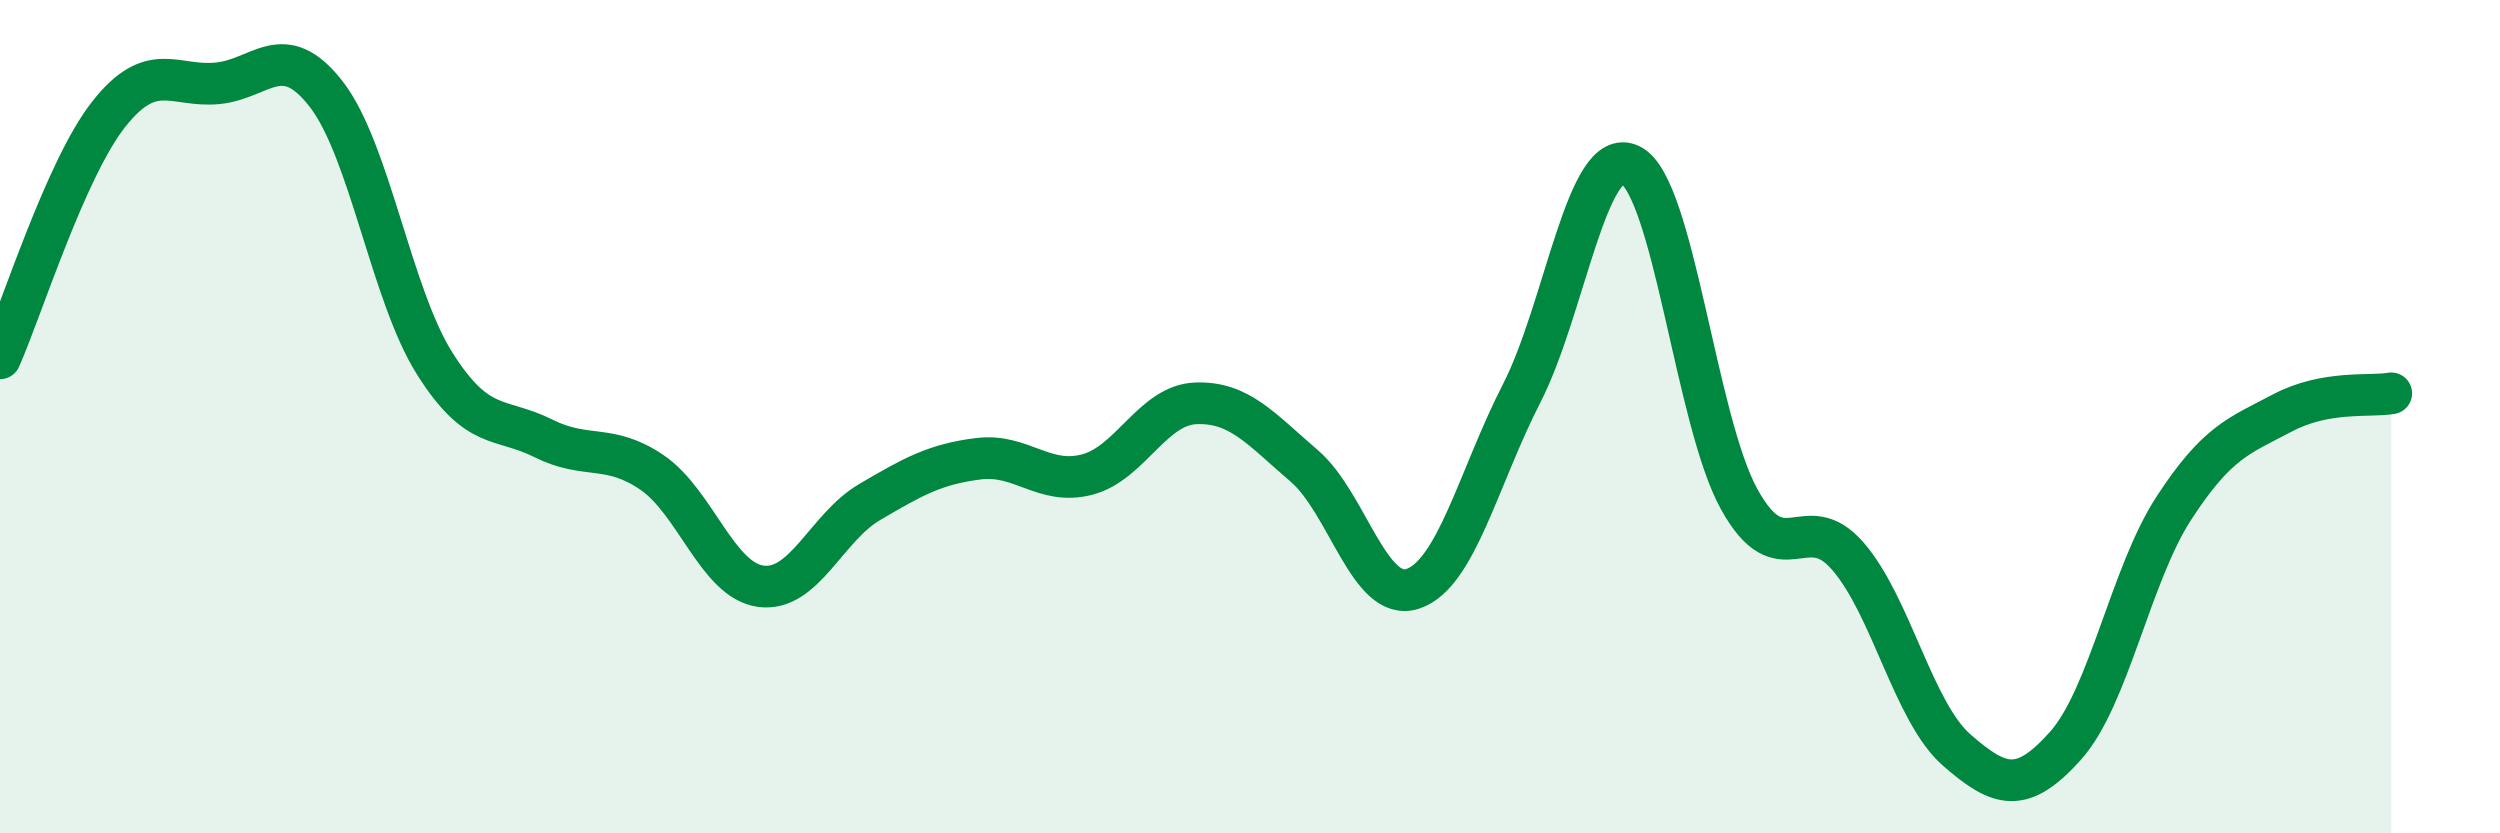
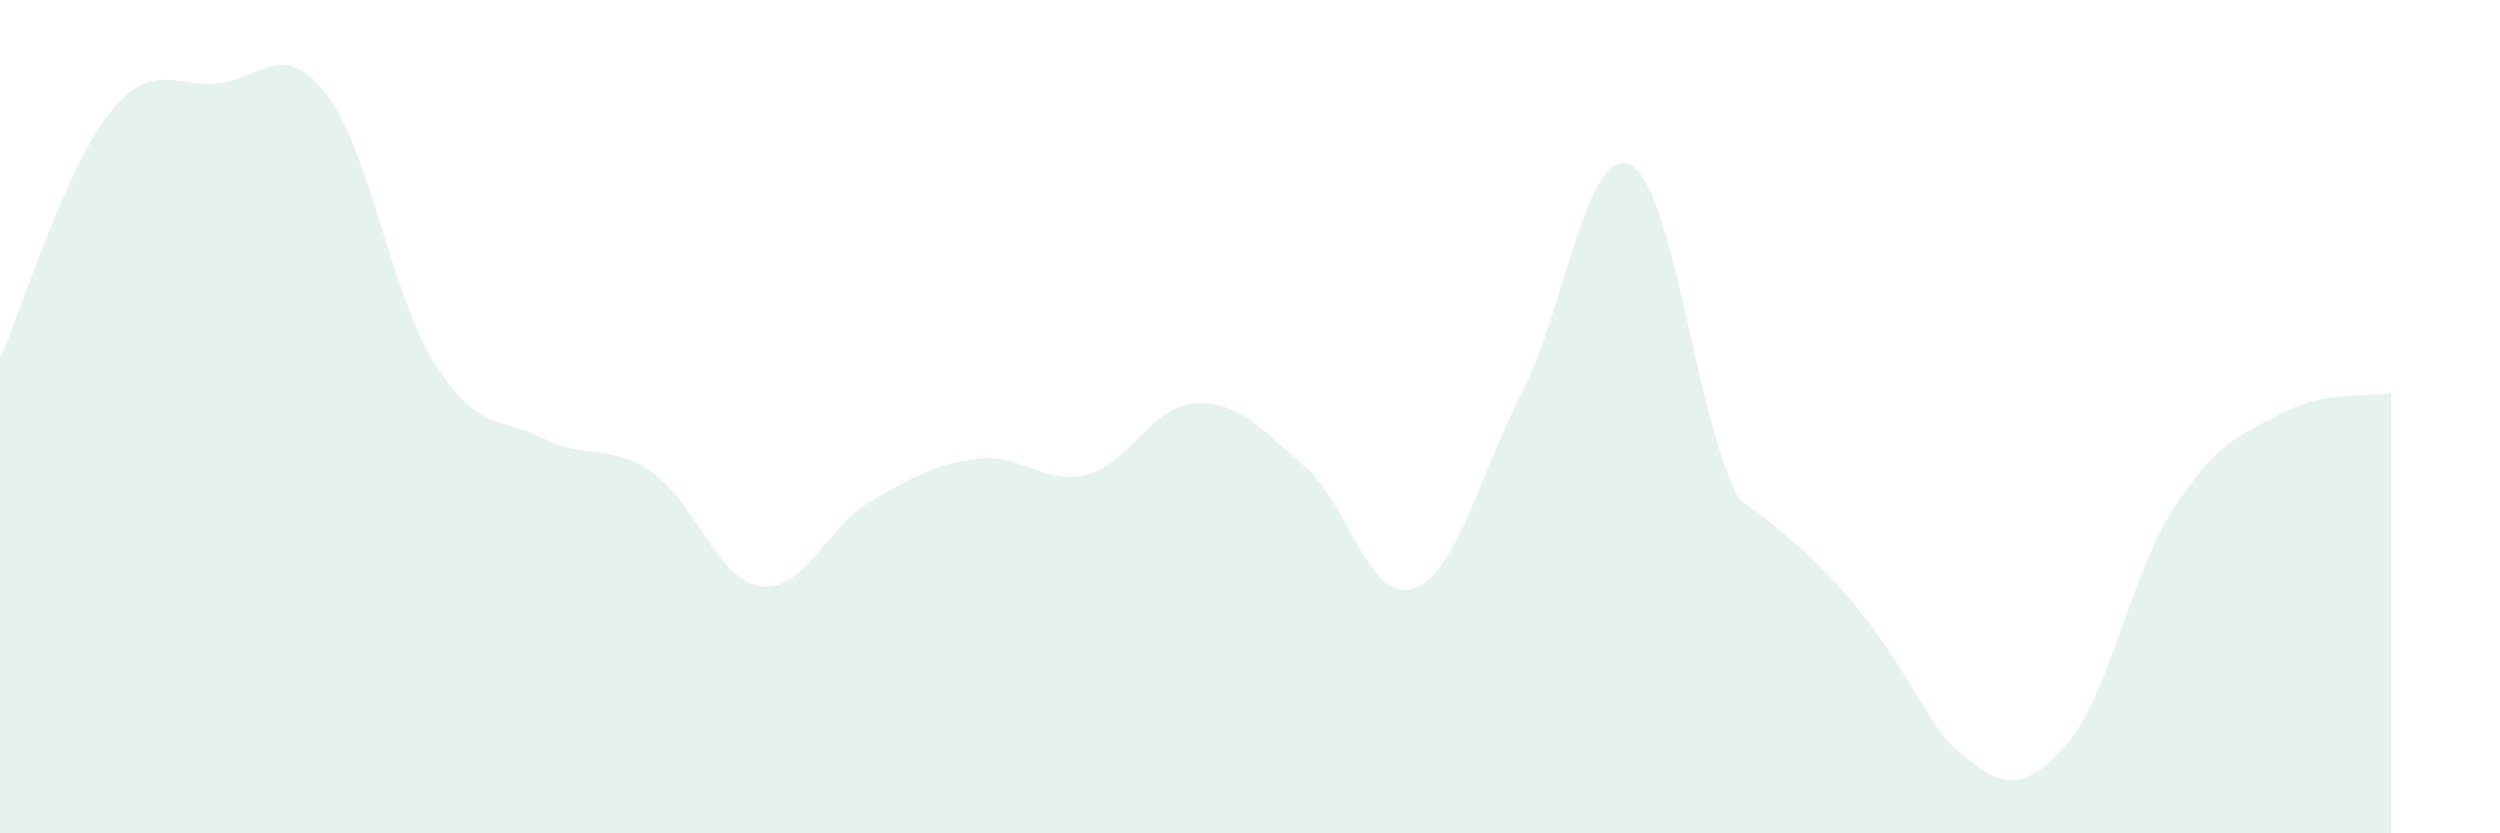
<svg xmlns="http://www.w3.org/2000/svg" width="60" height="20" viewBox="0 0 60 20">
-   <path d="M 0,8.6 C 0.52,7.43 1.57,4.06 2.61,2.74 C 3.65,1.42 4.18,2.1 5.22,2 C 6.26,1.9 6.79,0.92 7.83,2.26 C 8.87,3.6 9.39,7.07 10.43,8.72 C 11.47,10.37 12,10 13.04,10.52 C 14.08,11.04 14.61,10.63 15.65,11.34 C 16.69,12.05 17.22,13.93 18.26,14.07 C 19.3,14.21 19.83,12.66 20.87,12.05 C 21.91,11.44 22.44,11.14 23.48,11.01 C 24.52,10.88 25.05,11.66 26.09,11.39 C 27.13,11.12 27.66,9.72 28.7,9.68 C 29.74,9.64 30.26,10.29 31.3,11.18 C 32.34,12.07 32.87,14.48 33.91,14.13 C 34.95,13.78 35.48,11.47 36.52,9.44 C 37.56,7.41 38.09,3.45 39.13,3.96 C 40.17,4.47 40.7,10.1 41.74,11.98 C 42.78,13.86 43.31,12.15 44.35,13.35 C 45.39,14.55 45.92,17.09 46.96,18 C 48,18.91 48.53,19.06 49.57,17.9 C 50.61,16.74 51.13,13.8 52.17,12.2 C 53.21,10.6 53.74,10.46 54.78,9.91 C 55.82,9.36 56.87,9.53 57.39,9.44L57.39 20L0 20Z" fill="#008740" opacity="0.1" stroke-linecap="round" stroke-linejoin="round" />
-   <path d="M 0,8.6 C 0.52,7.43 1.57,4.06 2.61,2.74 C 3.65,1.42 4.18,2.1 5.22,2 C 6.26,1.9 6.79,0.92 7.83,2.26 C 8.87,3.6 9.39,7.07 10.43,8.72 C 11.47,10.37 12,10 13.04,10.52 C 14.08,11.04 14.61,10.63 15.65,11.34 C 16.69,12.05 17.22,13.93 18.26,14.07 C 19.3,14.21 19.83,12.66 20.87,12.05 C 21.91,11.44 22.44,11.14 23.48,11.01 C 24.52,10.88 25.05,11.66 26.09,11.39 C 27.13,11.12 27.66,9.72 28.7,9.68 C 29.74,9.64 30.26,10.29 31.3,11.18 C 32.34,12.07 32.87,14.48 33.91,14.13 C 34.95,13.78 35.48,11.47 36.52,9.44 C 37.56,7.41 38.09,3.45 39.13,3.96 C 40.17,4.47 40.7,10.1 41.74,11.98 C 42.78,13.86 43.31,12.15 44.35,13.35 C 45.39,14.55 45.92,17.09 46.96,18 C 48,18.91 48.53,19.06 49.57,17.9 C 50.61,16.74 51.13,13.8 52.17,12.2 C 53.21,10.6 53.74,10.46 54.78,9.91 C 55.82,9.36 56.87,9.53 57.39,9.44" stroke="#008740" stroke-width="1" fill="none" stroke-linecap="round" stroke-linejoin="round" />
+   <path d="M 0,8.6 C 0.52,7.43 1.57,4.06 2.61,2.74 C 3.65,1.42 4.18,2.1 5.22,2 C 6.26,1.9 6.79,0.92 7.83,2.26 C 8.87,3.6 9.39,7.07 10.43,8.72 C 11.47,10.37 12,10 13.04,10.52 C 14.08,11.04 14.61,10.63 15.65,11.34 C 16.69,12.05 17.22,13.93 18.26,14.07 C 19.3,14.21 19.83,12.66 20.87,12.05 C 21.91,11.44 22.44,11.14 23.48,11.01 C 24.52,10.88 25.05,11.66 26.09,11.39 C 27.13,11.12 27.66,9.72 28.7,9.68 C 29.74,9.64 30.26,10.29 31.3,11.18 C 32.34,12.07 32.87,14.48 33.91,14.13 C 34.95,13.78 35.48,11.47 36.52,9.44 C 37.56,7.41 38.09,3.45 39.13,3.96 C 40.17,4.47 40.7,10.1 41.74,11.98 C 45.39,14.55 45.92,17.09 46.96,18 C 48,18.91 48.53,19.06 49.57,17.9 C 50.61,16.74 51.13,13.8 52.17,12.2 C 53.21,10.6 53.74,10.46 54.78,9.91 C 55.82,9.36 56.87,9.53 57.39,9.44L57.39 20L0 20Z" fill="#008740" opacity="0.1" stroke-linecap="round" stroke-linejoin="round" />
</svg>